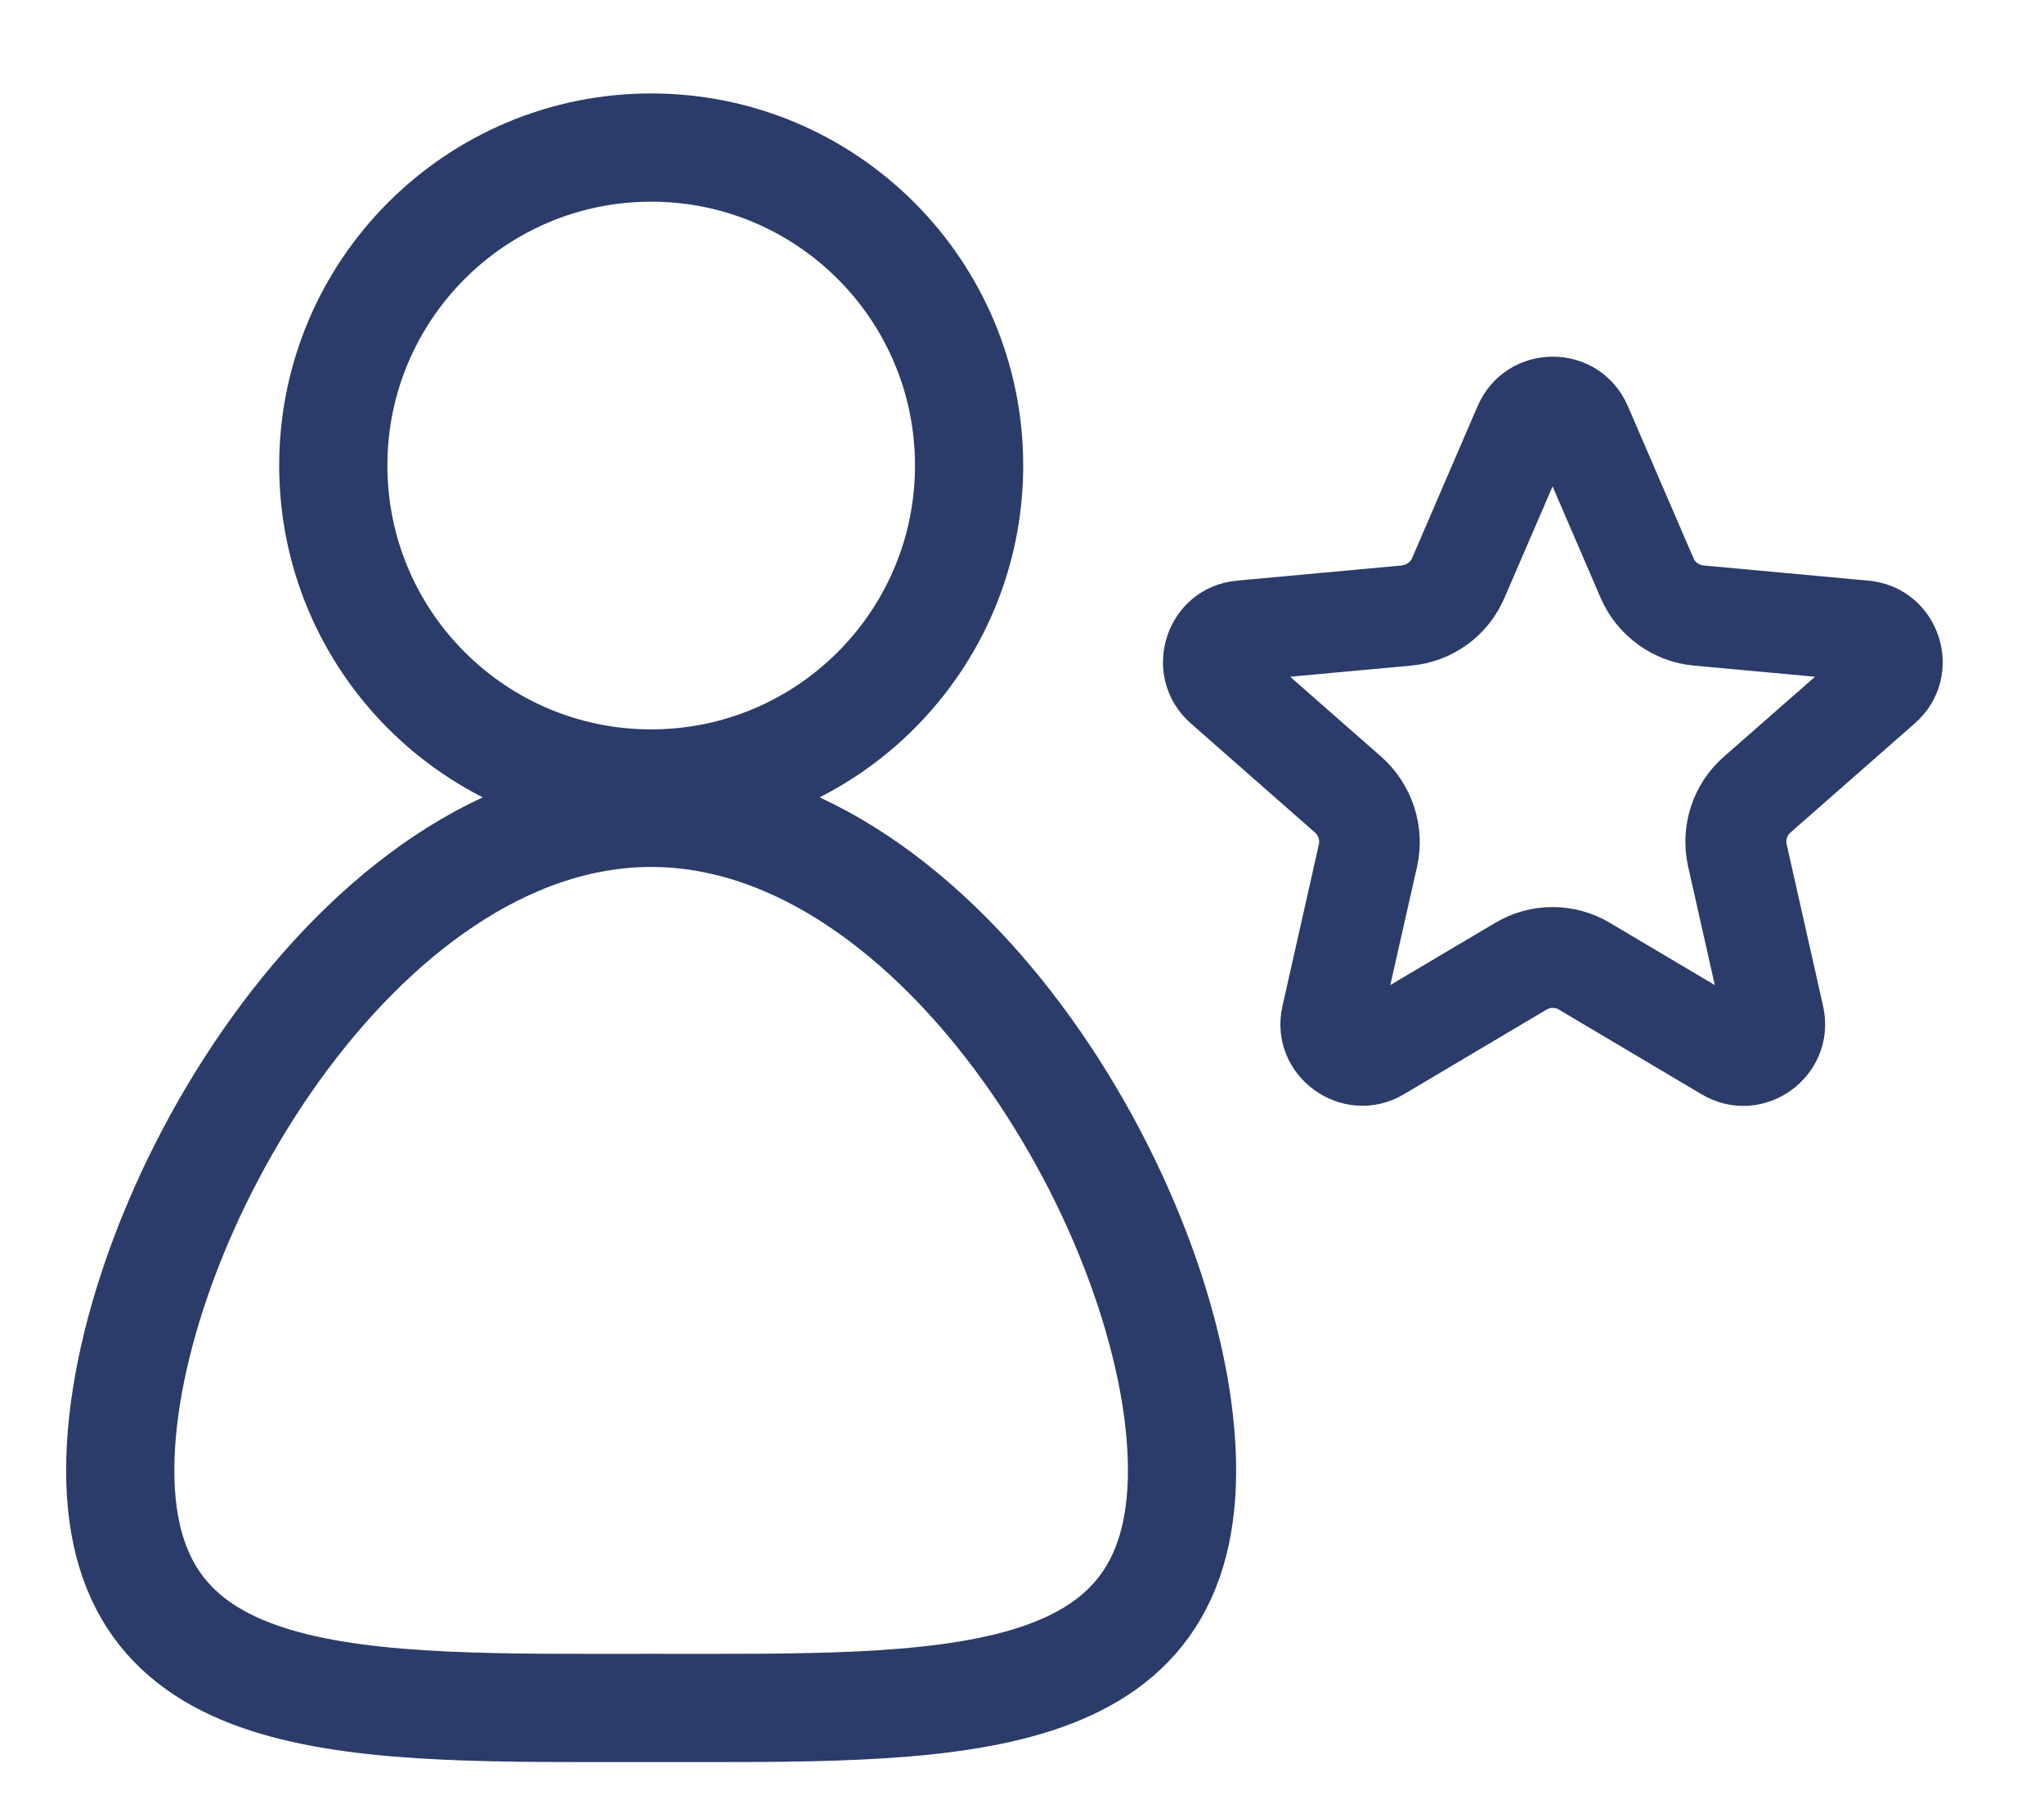
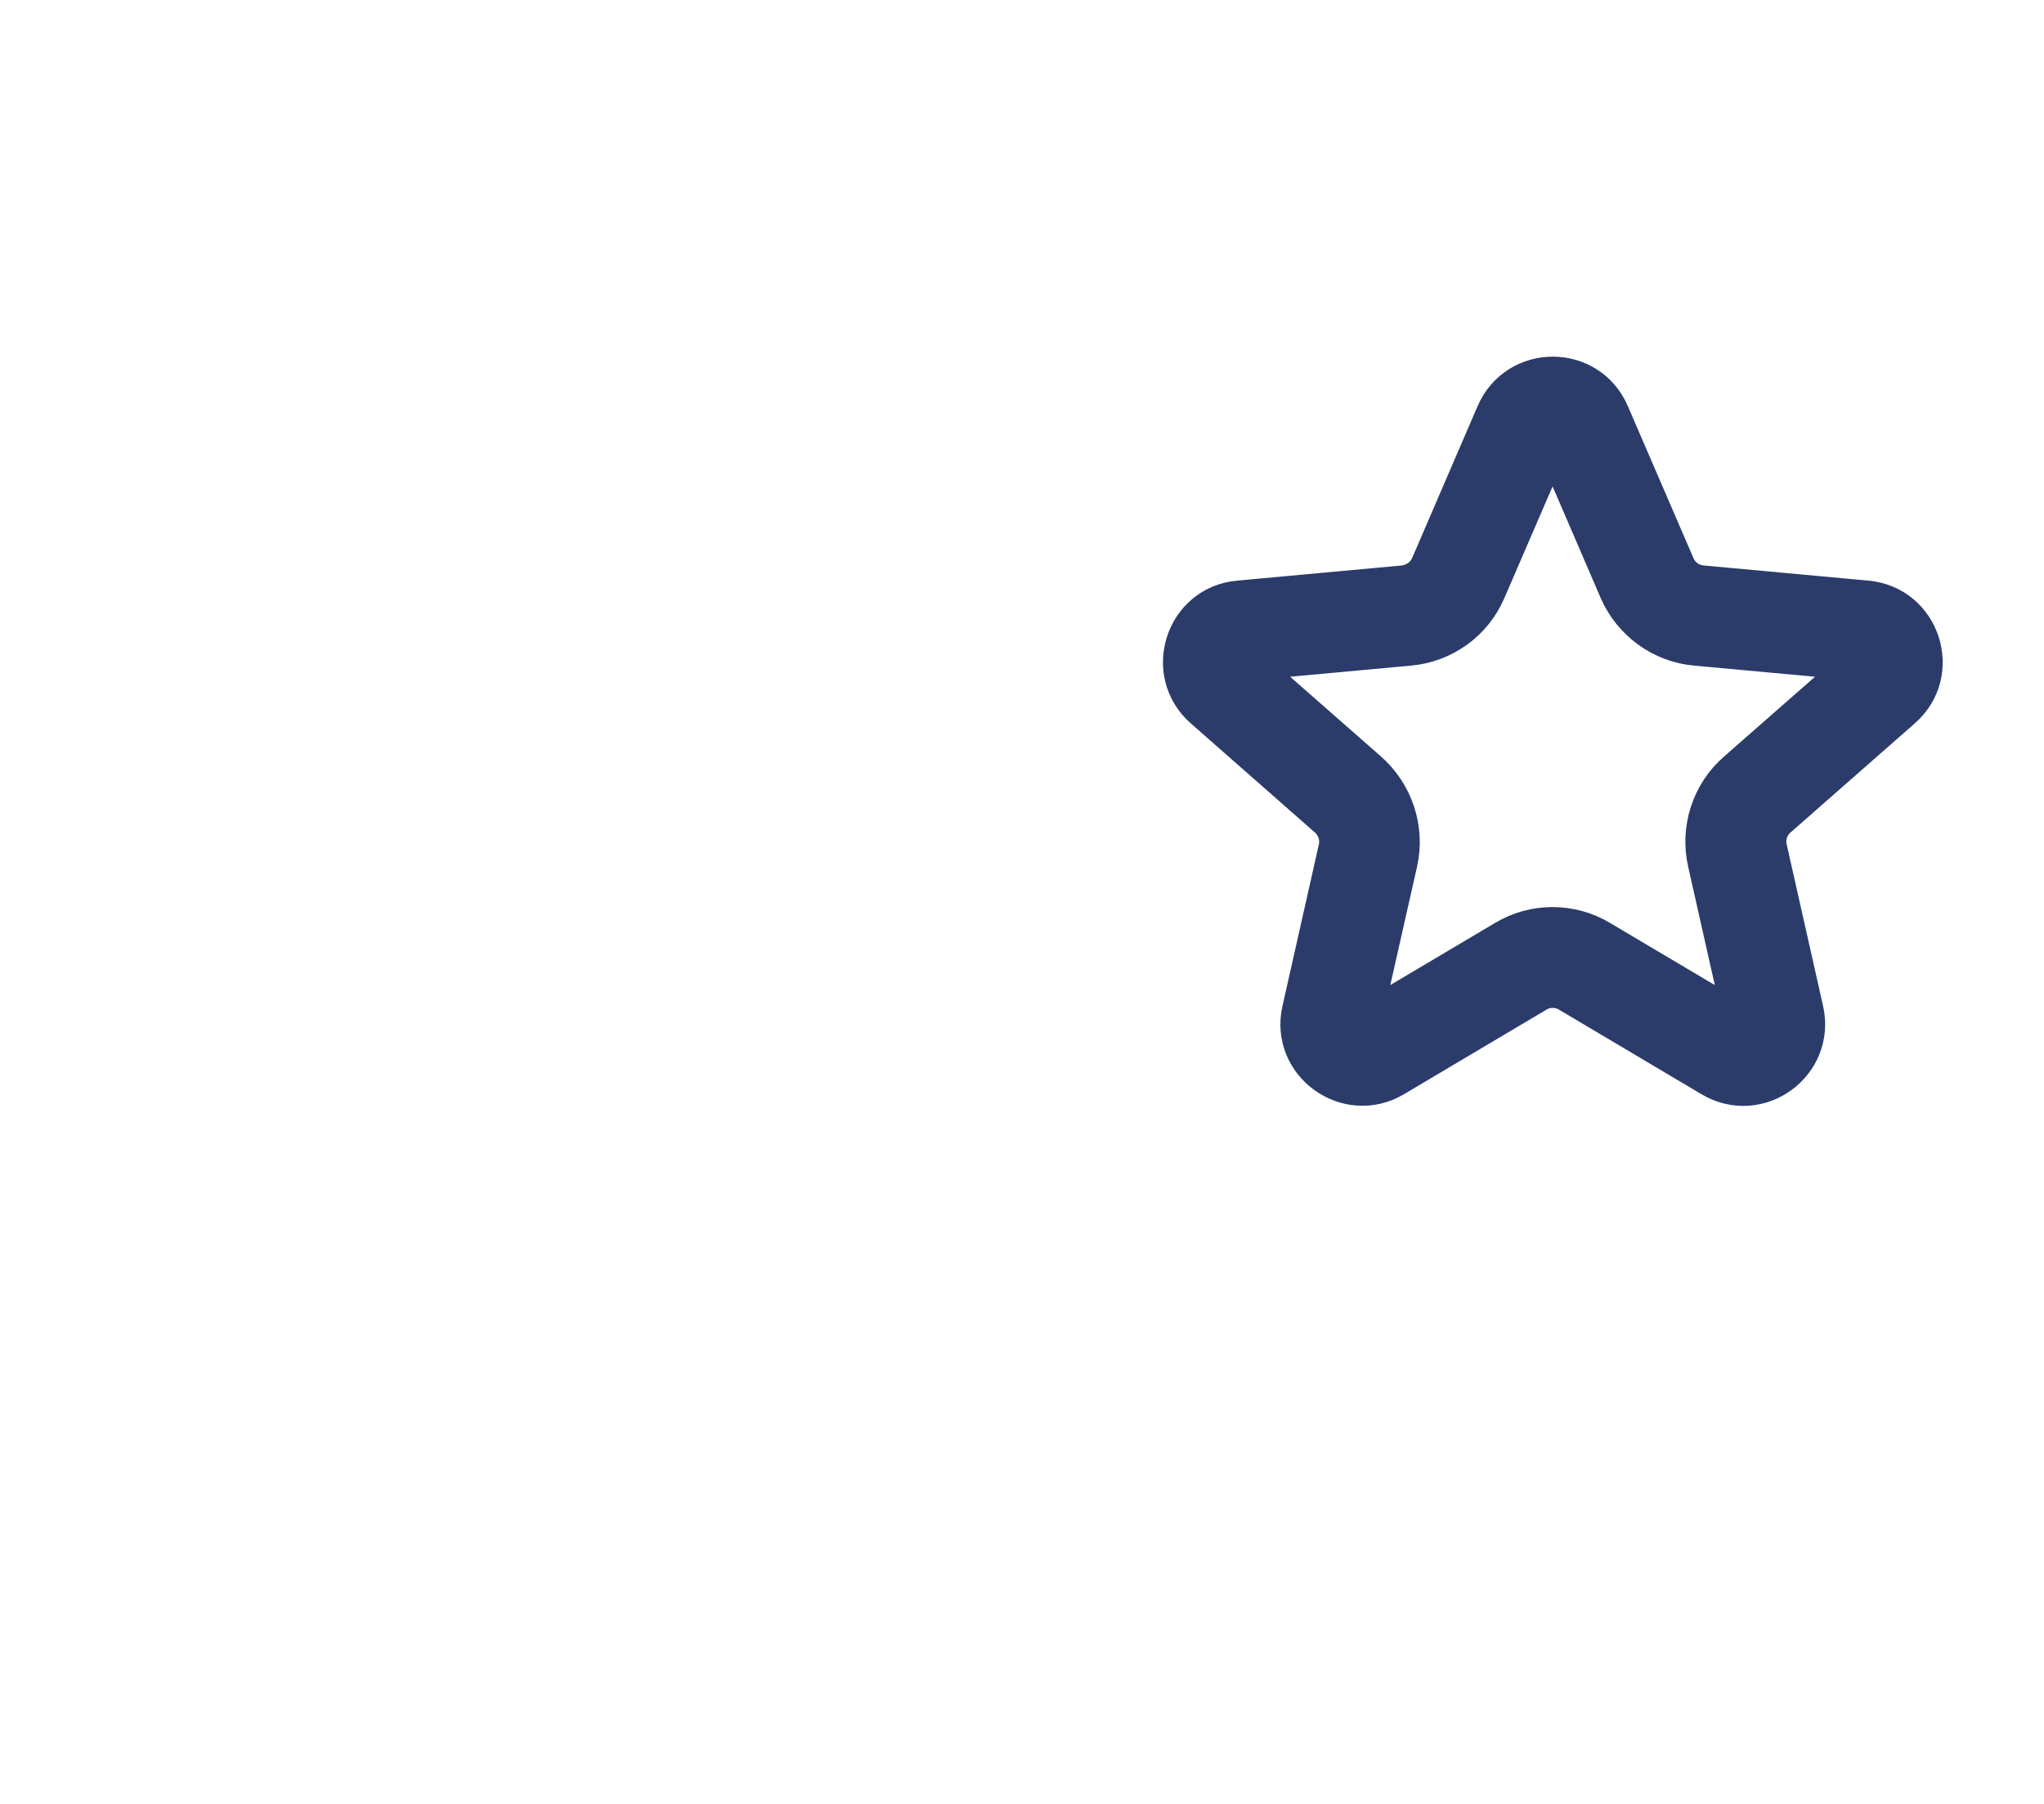
<svg xmlns="http://www.w3.org/2000/svg" width="17" height="15" viewBox="0 0 17 15" fill="none">
  <path fill-rule="evenodd" clip-rule="evenodd" d="M12.434 3.439C12.617 3.018 13.212 3.018 13.394 3.439L13.939 4.701C13.976 4.79 14.058 4.849 14.156 4.859L15.525 4.985C15.981 5.026 16.167 5.595 15.821 5.897L14.788 6.804C14.716 6.867 14.684 6.964 14.707 7.059L15.009 8.4C15.109 8.846 14.628 9.199 14.231 8.963L13.048 8.261C12.966 8.211 12.862 8.211 12.78 8.261L11.597 8.963C11.204 9.196 10.719 8.846 10.82 8.4L11.122 7.059C11.144 6.964 11.112 6.867 11.04 6.804L10.008 5.897C9.665 5.595 9.847 5.026 10.303 4.985L11.672 4.859C11.767 4.849 11.852 4.79 11.89 4.701L12.434 3.439ZM12.913 3.647L12.368 4.909C12.255 5.174 12.006 5.353 11.72 5.378L10.351 5.504L11.383 6.41C11.597 6.599 11.695 6.892 11.632 7.172L11.329 8.513L12.513 7.811C12.758 7.663 13.067 7.663 13.312 7.811L14.496 8.513L14.194 7.172C14.131 6.892 14.225 6.599 14.442 6.41L15.475 5.504L14.105 5.378C13.819 5.353 13.57 5.17 13.457 4.909L12.913 3.647Z" fill="#2B3C6A" stroke="#2B3C6A" stroke-width="0.315" stroke-miterlimit="10" />
-   <path d="M5.416 6.515C6.876 6.515 8.06 5.331 8.06 3.871C8.06 2.411 6.876 1.227 5.416 1.227C3.956 1.227 2.772 2.411 2.772 3.871C2.772 5.331 3.956 6.515 5.416 6.515Z" stroke="#2B3C6A" stroke-width="0.9" stroke-miterlimit="10" />
-   <path fill-rule="evenodd" clip-rule="evenodd" d="M9.831 12.226C9.831 14.281 7.855 14.202 5.416 14.202C2.977 14.202 1 14.281 1 12.226C1 10.171 2.977 6.759 5.416 6.759C7.855 6.759 9.831 10.171 9.831 12.226Z" stroke="#2B3C6A" stroke-width="0.9" stroke-miterlimit="10" />
</svg>